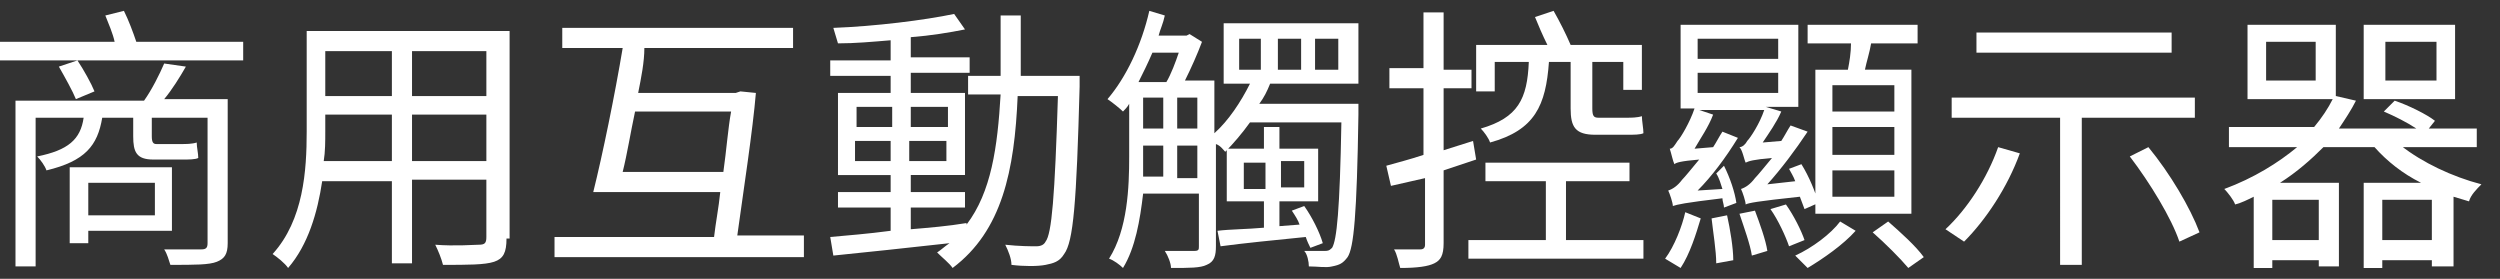
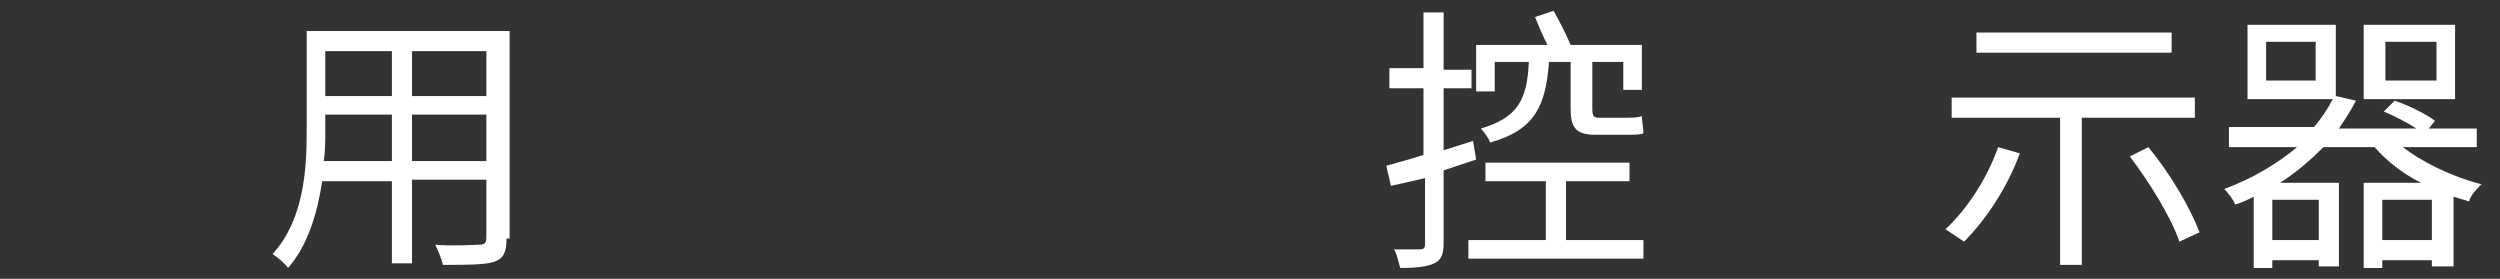
<svg xmlns="http://www.w3.org/2000/svg" version="1.1" id="Layer_1" x="0px" y="0px" viewBox="0 0 161.4 18" style="enable-background:new 0 0 161.4 18;" xml:space="preserve">
  <rect x="0" y="0" width="161.4" height="18" fill="#333333" stroke="none" />
  <style type="text/css">
	.st0{fill:#FFFFFF;}
</style>
  <g>
    <g>
-       <path class="st0" d="M15.7,2.7v1.2H0V2.7h7.4C7.3,2.2,7,1.5,6.8,1L8,0.7c0.3,0.6,0.6,1.4,0.8,2H15.7z M14.7,15.7    c0,0.7-0.2,1-0.7,1.2c-0.5,0.2-1.4,0.2-3,0.2c-0.1-0.3-0.2-0.7-0.4-1c1.1,0,2.2,0,2.4,0c0.3,0,0.4-0.1,0.4-0.4V7.6H9.8v1.2    c0,0.4,0.1,0.5,0.3,0.5h1.6c0.3,0,0.7,0,1-0.1c0,0.3,0.1,0.7,0.1,1c-0.2,0.1-0.6,0.1-1,0.1H9.9c-1.1,0-1.3-0.5-1.3-1.5V7.6h-2    C6.3,9.4,5.5,10.4,3,11c-0.1-0.3-0.4-0.7-0.6-0.9C4.4,9.7,5.2,9,5.4,7.6H2.3v9.6H1V6.5h8.3c0.5-0.7,1-1.7,1.3-2.4L12,4.3    c-0.4,0.7-0.9,1.5-1.4,2.1h4.1V15.7z M5,3.9c0.4,0.6,0.9,1.5,1.1,2L4.9,6.4C4.7,5.9,4.2,5,3.8,4.3L5,3.9z M5.7,14.9v0.8H4.5v-4.9    h6.6v4.1H5.7z M5.7,11.8v2.1H10v-2.1H5.7z" />
      <path class="st0" d="M32.7,15.4c0,0.9-0.2,1.3-0.8,1.5c-0.6,0.2-1.7,0.2-3.3,0.2c-0.1-0.4-0.3-0.9-0.5-1.3c1.3,0.1,2.5,0,2.8,0    c0.4,0,0.5-0.1,0.5-0.5v-3.7h-4.8V17h-1.3v-5.3h-4.5c-0.3,2-0.9,4.1-2.2,5.6c-0.2-0.3-0.7-0.7-1-0.9c2-2.2,2.2-5.4,2.2-7.9V2h13.1    V15.4z M25.3,10.4v-3H21v1.1c0,0.6,0,1.3-0.1,1.9H25.3z M21,3.3v2.9h4.3V3.3H21z M31.4,3.3h-4.8v2.9h4.8V3.3z M31.4,10.4v-3h-4.8    v3H31.4z" />
-       <path class="st0" d="M51.9,15.3v1.3H35.8v-1.3h10.3c0.1-0.9,0.3-1.9,0.4-2.9h-8.2c0.6-2.4,1.4-6.3,1.9-9.3h-3.9V1.8h14.9v1.3h-9.6    C41.6,4,41.4,5,41.2,6h6.3l0.3-0.1l1,0.1c-0.2,2.4-0.8,6.3-1.2,9.2H51.9z M46.7,11.1c0.2-1.4,0.3-2.8,0.5-3.9H41    c-0.3,1.4-0.5,2.7-0.8,3.9H46.7z" />
-       <path class="st0" d="M69.7,4.9c0,0,0,0.5,0,0.7c-0.2,7.5-0.4,10-1,10.8c-0.3,0.5-0.7,0.6-1.2,0.7c-0.5,0.1-1.4,0.1-2.2,0    c0-0.4-0.2-0.9-0.4-1.3c0.9,0.1,1.7,0.1,2,0.1c0.3,0,0.5-0.1,0.6-0.3c0.4-0.5,0.6-2.9,0.8-9.4h-2.6c-0.2,4.8-1,8.7-4.2,11.1    c-0.2-0.3-0.7-0.7-1-1c0.3-0.2,0.5-0.4,0.8-0.6c-2.7,0.3-5.5,0.6-7.5,0.8l-0.2-1.2c1.1-0.1,2.4-0.2,3.9-0.4v-1.5h-3.4v-1h3.4v-1.1    h-3.4V6h3.4V4.9h-3.9v-1h3.9V2.6c-1.2,0.1-2.3,0.2-3.4,0.2c-0.1-0.3-0.2-0.7-0.3-1c2.7-0.1,5.9-0.5,7.8-0.9l0.7,1    c-1,0.2-2.2,0.4-3.5,0.5v1.3h3.8v1h-3.8V6h3.5v5.3h-3.5v1.1h3.5v1h-3.5v1.4c1.2-0.1,2.4-0.2,3.6-0.4v0.1c1.6-2.1,2-5,2.2-8.4h-2.1    V4.9h2.1c0-1.3,0-2.6,0-3.9h1.3c0,1.4,0,2.7,0,3.9H69.7z M55.3,8.2h2.3V6.9h-2.3V8.2z M57.5,10.4V9.1h-2.3v1.3H57.5z M58.8,6.9    v1.3h2.4V6.9H58.8z M61.1,9.1h-2.4v1.3h2.4V9.1z" />
-       <path class="st0" d="M87.7,7.4c-0.1,6.5-0.3,8.6-0.7,9.2c-0.3,0.4-0.5,0.5-1,0.6c-0.4,0.1-0.9,0-1.5,0c0-0.3-0.1-0.8-0.3-1    c0.6,0,1,0,1.3,0c0.2,0,0.3,0,0.5-0.2c0.3-0.5,0.5-2.4,0.6-8.1h-5.9c-0.5,0.7-1.1,1.4-1.6,1.9c-0.1-0.1-0.3-0.4-0.6-0.5v6.6    c0,0.6-0.1,1-0.6,1.2c-0.4,0.2-1.1,0.2-2.3,0.2c0-0.3-0.2-0.8-0.4-1.1c0.9,0,1.6,0,1.9,0c0.3,0,0.3-0.1,0.3-0.3v-3.4h-3.6    c-0.2,1.7-0.5,3.5-1.3,4.8c-0.2-0.2-0.6-0.5-0.9-0.6c1.2-1.9,1.3-4.6,1.3-6.6V6.7c-0.1,0.2-0.3,0.4-0.4,0.5    c-0.2-0.2-0.7-0.6-1-0.8c1.2-1.4,2.2-3.5,2.7-5.7L75.2,1c-0.1,0.5-0.3,0.9-0.4,1.3h1.8l0.2-0.1l0.8,0.5c-0.3,0.8-0.7,1.7-1.1,2.5    h1.9v3.4c0.9-0.8,1.7-2,2.3-3.2h-1.7V1.5h8.7v3.9h-5.7c-0.2,0.5-0.4,0.9-0.7,1.3h6.4V7.4z M74.4,3.4c-0.3,0.7-0.6,1.3-0.9,1.9h1.8    c0.3-0.5,0.6-1.3,0.8-1.9H74.4z M73.8,10.1c0,0.4,0,0.9,0,1.3h1.3V9.4h-1.3V10.1z M73.8,8.3h1.3v-2h-1.3V8.3z M77.3,6.3H76v2h1.3    V6.3z M77.3,11.4V9.4H76v2.1H77.3z M84.6,16c-0.1-0.2-0.2-0.4-0.3-0.7c-2,0.2-4,0.4-5.5,0.6l-0.2-1c0.8-0.1,1.9-0.1,3-0.2V13h-2.4    V9.6h2.4V8.2h1v1.4h2.5V13h-2.5v1.6l1.3-0.1c-0.1-0.3-0.3-0.6-0.5-0.9l0.8-0.3c0.5,0.7,1,1.7,1.2,2.4L84.6,16z M80,4.5h1.4V2.5H80    V4.5z M81.7,12.2v-1.7h-1.4v1.7H81.7z M82.4,4.5H84V2.5h-1.5V4.5z M82.7,10.4v1.7h1.5v-1.7H82.7z M84.9,4.5h1.5V2.5h-1.5V4.5z" />
      <path class="st0" d="M93.2,11v4.7c0,0.8-0.2,1.1-0.6,1.3c-0.4,0.2-1.1,0.3-2.2,0.3c-0.1-0.3-0.2-0.9-0.4-1.2c0.8,0,1.5,0,1.7,0    c0.2,0,0.3-0.1,0.3-0.3v-4.3L89.8,12l-0.3-1.3c0.7-0.2,1.5-0.4,2.4-0.7V5.7h-2.2V4.4h2.2V0.8h1.3v3.7H95v1.2h-1.8v4    c0.6-0.2,1.3-0.4,1.9-0.6l0.2,1.2L93.2,11z M106.1,15.5v1.2H94.8v-1.2h5v-3.8h-3.9v-1.2h9.3v1.2h-4.1v3.8H106.1z M96.5,5.9h-1.2    V2.9h4.6c-0.3-0.6-0.6-1.3-0.8-1.8l1.2-0.4c0.4,0.7,0.8,1.5,1.1,2.2h4.6v2.9h-1.2V4h-2v3c0,0.5,0.1,0.6,0.4,0.6h1.8    c0.3,0,0.7,0,1-0.1c0,0.3,0.1,0.8,0.1,1.1c-0.2,0.1-0.6,0.1-1.1,0.1H103c-1.3,0-1.6-0.5-1.6-1.7V4H100c-0.2,2.8-0.9,4.4-3.8,5.2    c-0.1-0.3-0.4-0.7-0.6-0.9C98,7.6,98.6,6.4,98.7,4h-2.2V5.9z" />
-       <path class="st0" d="M107.5,16.7c0.6-0.8,1.1-2.1,1.3-3l1,0.4c-0.3,1-0.7,2.3-1.3,3.2L107.5,16.7z M111.3,10.7    c0.4,0.8,0.7,1.7,0.8,2.4l-0.8,0.3c0-0.2-0.1-0.4-0.1-0.6c-2.5,0.3-2.9,0.4-3.2,0.5c0-0.2-0.2-0.8-0.3-1c0.3-0.1,0.6-0.3,0.9-0.7    c0.2-0.2,0.6-0.7,1.1-1.3c-1.2,0.1-1.5,0.2-1.6,0.3c-0.1-0.2-0.2-0.7-0.3-1c0.2,0,0.3-0.2,0.5-0.5c0.2-0.2,0.8-1.2,1.1-2.1h-0.9    V1.6h7.6v5.3h-2.1l1,0.3c-0.3,0.7-0.8,1.4-1.2,2l1.2-0.1c0.2-0.3,0.4-0.7,0.6-1l1.1,0.4c-0.8,1.2-1.7,2.4-2.6,3.4l1.8-0.2    c-0.1-0.3-0.3-0.6-0.4-0.8l0.8-0.3c0.5,0.8,0.9,1.8,1.1,2.5l-0.9,0.4c-0.1-0.3-0.2-0.5-0.3-0.8c-2.8,0.3-3.3,0.4-3.5,0.5v0    c0-0.2-0.2-0.8-0.3-1c0.3-0.1,0.6-0.3,0.9-0.7c0.2-0.2,0.6-0.7,1.1-1.3c-1.2,0.1-1.5,0.2-1.7,0.3c-0.1-0.2-0.2-0.8-0.4-1    c0.2,0,0.4-0.2,0.5-0.4c0.2-0.2,0.8-1.1,1.1-2h-4.2l0.9,0.3c-0.3,0.8-0.8,1.5-1.2,2.2l1.2-0.1c0.2-0.3,0.4-0.7,0.6-1l1,0.4    c-0.8,1.3-1.7,2.5-2.6,3.4l1.6-0.1c-0.1-0.3-0.2-0.7-0.4-1L111.3,10.7z M109.6,3.8h5.2V2.5h-5.2V3.8z M109.6,6h5.2V4.7h-5.2V6z     M111.5,13.9c0.2,0.9,0.4,2.1,0.4,2.9l-1.1,0.2c0-0.8-0.2-2-0.3-2.9L111.5,13.9z M113.3,13.6c0.3,0.8,0.7,1.9,0.8,2.6l-1,0.3    c-0.1-0.7-0.5-1.8-0.8-2.7L113.3,13.6z M115.3,13.2c0.5,0.7,1,1.7,1.2,2.3l-1,0.4c-0.2-0.6-0.7-1.7-1.2-2.4L115.3,13.2z     M119.8,14.9c-0.8,0.9-2.1,1.8-3.1,2.4c-0.2-0.2-0.6-0.6-0.8-0.8c1.1-0.5,2.3-1.4,2.9-2.2L119.8,14.9z M119.3,4.5    c0.1-0.5,0.2-1.1,0.2-1.7h-2.8V1.6h7.1v1.2h-3c-0.1,0.6-0.3,1.2-0.4,1.7h3v9.3h-6.2V4.5H119.3z M122.3,5.5h-4v1.7h4V5.5z     M122.3,8.2h-4V10h4V8.2z M122.3,11h-4v1.7h4V11z M121.9,14.3c0.8,0.7,1.8,1.6,2.3,2.3l-1,0.7c-0.5-0.6-1.5-1.6-2.3-2.3    L121.9,14.3z" />
      <path class="st0" d="M130.4,9.9c-0.8,2.2-2.2,4.3-3.6,5.7c-0.3-0.2-0.9-0.6-1.2-0.8c1.4-1.3,2.7-3.3,3.4-5.3L130.4,9.9z     M134.4,7.6v9.5h-1.4V7.6H126V6.3h15.7v1.3H134.4z M140.2,3.4h-12.6V2.1h12.6V3.4z M138.7,9.5c1.4,1.7,2.7,3.9,3.3,5.5l-1.3,0.6    c-0.5-1.5-1.9-3.8-3.2-5.5L138.7,9.5z" />
      <path class="st0" d="M155,9.4c1.4,1.1,3.3,2,5.2,2.5c-0.3,0.3-0.7,0.7-0.8,1.1c-0.3-0.1-0.7-0.2-1-0.3v4.5H157v-0.4h-3.2v0.5h-1.2    v-5.5h3.7c-1.2-0.6-2.2-1.4-3-2.3H150c-0.8,0.8-1.7,1.6-2.8,2.3h3.8v5.4h-1.3v-0.4h-3v0.5h-1.2v-4.6c-0.4,0.2-0.8,0.4-1.2,0.5    c-0.1-0.3-0.5-0.8-0.7-1c1.9-0.7,3.5-1.7,4.7-2.7h-4.4V8.2h5.5c0.5-0.6,0.9-1.2,1.2-1.8h-5.5V1.6h5.7v4.6l1.3,0.3    c-0.3,0.6-0.7,1.2-1.1,1.8h5c-0.6-0.4-1.4-0.8-2.1-1.1l0.7-0.7c0.9,0.3,2.1,0.9,2.6,1.3l-0.4,0.5h3.1v1.2H155z M149.5,2.7h-3.2    v2.5h3.2V2.7z M149.7,12.9h-3v2.6h3V12.9z M158.5,6.4h-5.9V1.6h5.9V6.4z M157,15.5v-2.6h-3.2v2.6H157z M157.3,2.7h-3.3v2.5h3.3    V2.7z" />
    </g>
  </g>
</svg>